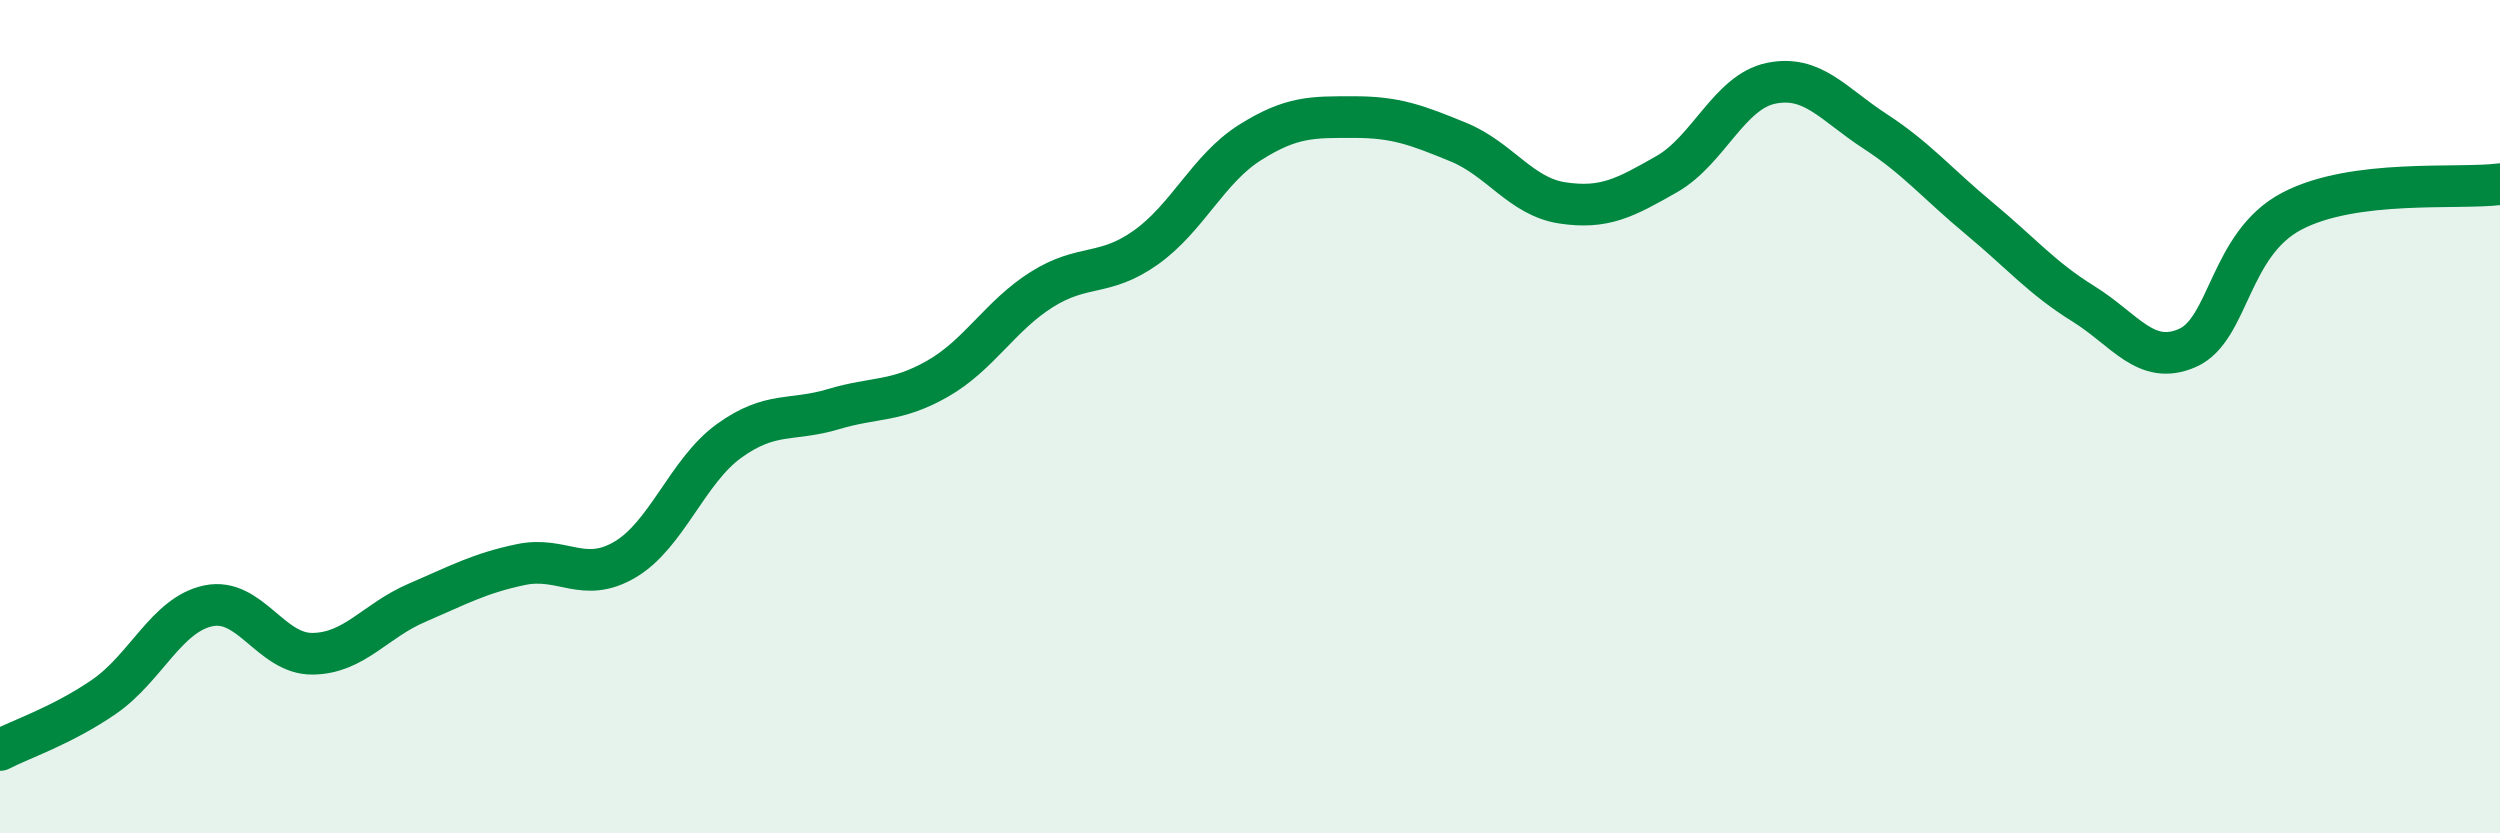
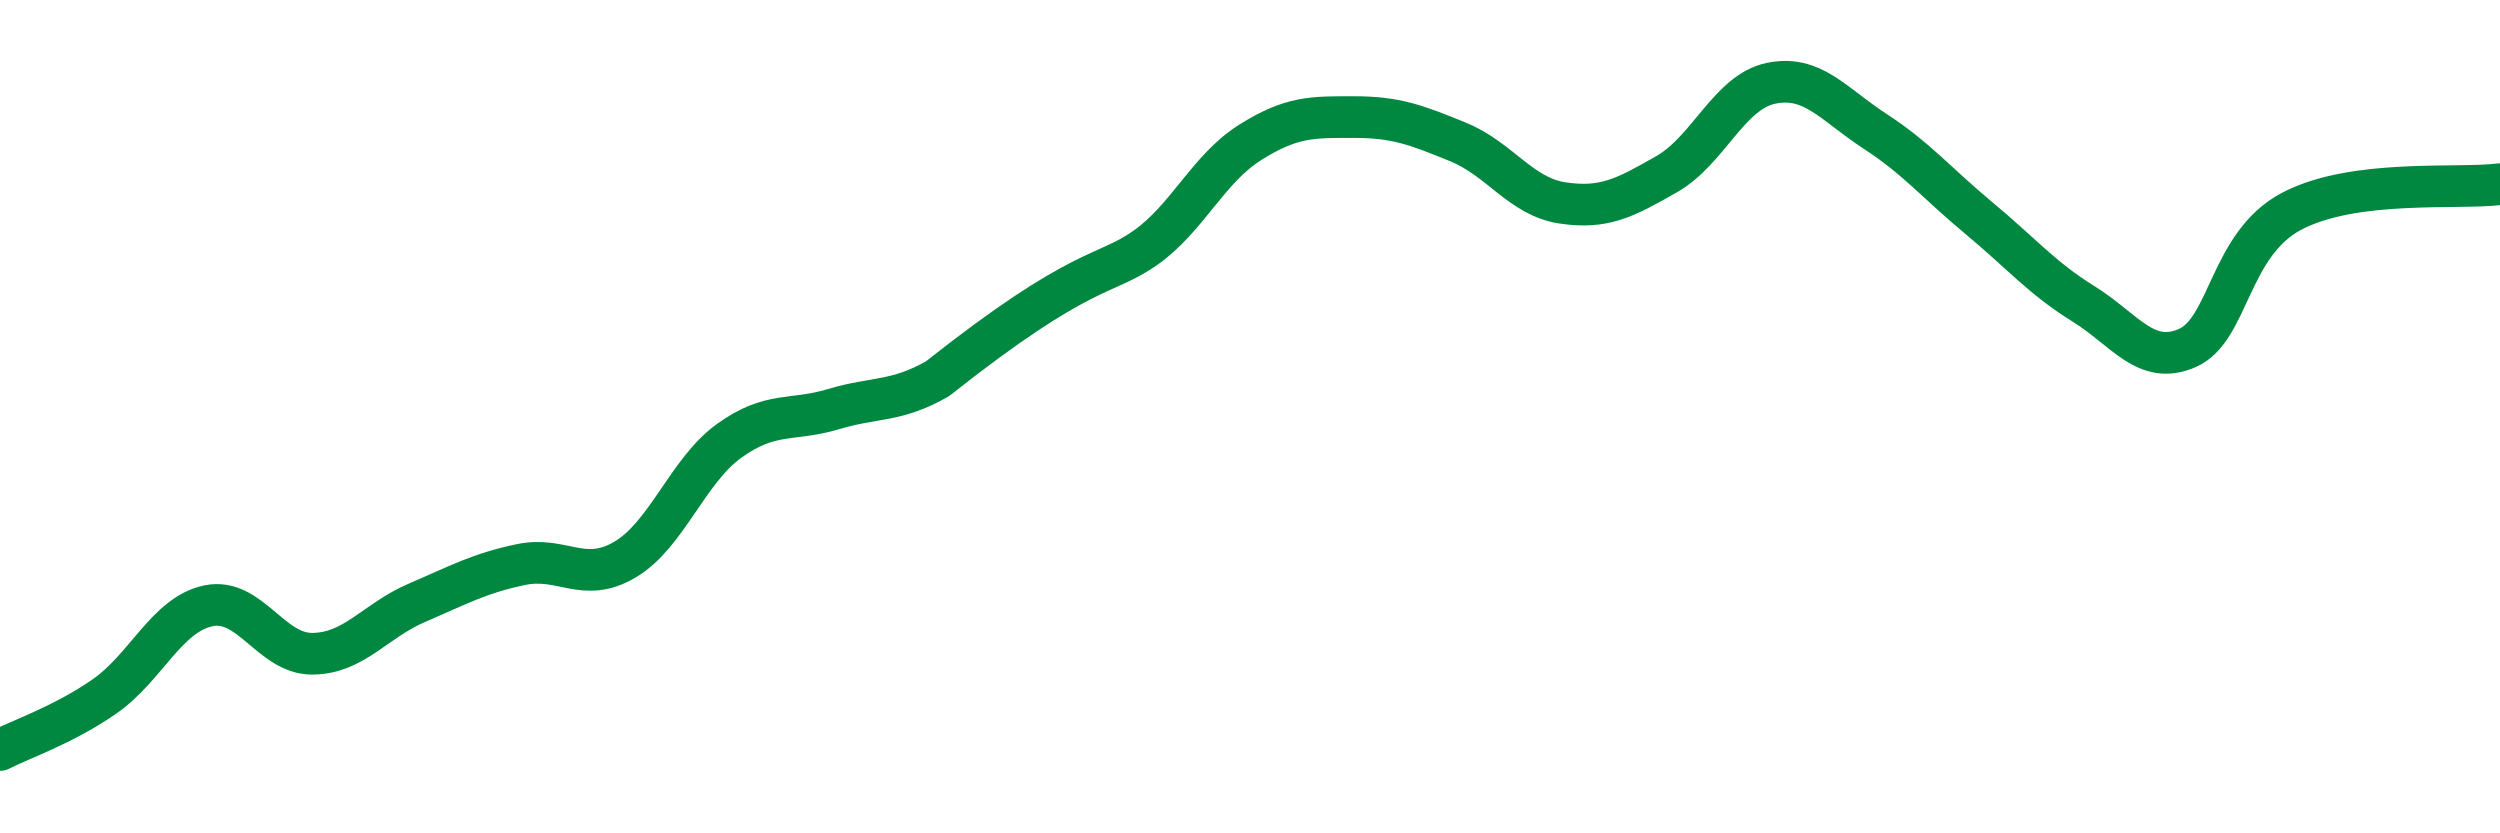
<svg xmlns="http://www.w3.org/2000/svg" width="60" height="20" viewBox="0 0 60 20">
-   <path d="M 0,18 C 0.5,17.74 1.5,17.41 2.5,16.72 C 3.5,16.03 4,14.75 5,14.54 C 6,14.33 6.5,15.7 7.5,15.69 C 8.5,15.68 9,14.9 10,14.47 C 11,14.04 11.5,13.76 12.5,13.55 C 13.5,13.34 14,14.02 15,13.43 C 16,12.84 16.5,11.3 17.5,10.58 C 18.5,9.86 19,10.12 20,9.82 C 21,9.52 21.5,9.66 22.5,9.09 C 23.5,8.52 24,7.58 25,6.95 C 26,6.32 26.5,6.65 27.5,5.94 C 28.5,5.23 29,4.05 30,3.42 C 31,2.79 31.5,2.81 32.5,2.81 C 33.5,2.81 34,3 35,3.41 C 36,3.82 36.5,4.72 37.5,4.87 C 38.5,5.02 39,4.75 40,4.18 C 41,3.61 41.5,2.21 42.5,2 C 43.5,1.79 44,2.5 45,3.15 C 46,3.8 46.5,4.41 47.5,5.24 C 48.5,6.07 49,6.67 50,7.29 C 51,7.91 51.5,8.79 52.5,8.35 C 53.5,7.91 53.5,5.86 55,5.07 C 56.5,4.28 59,4.55 60,4.42L60 20L0 20Z" fill="#008740" opacity="0.1" stroke-linecap="round" stroke-linejoin="round" />
-   <path d="M 0,18 C 0.5,17.74 1.5,17.41 2.5,16.72 C 3.5,16.03 4,14.75 5,14.54 C 6,14.33 6.5,15.7 7.5,15.69 C 8.5,15.68 9,14.9 10,14.47 C 11,14.04 11.5,13.76 12.5,13.55 C 13.5,13.34 14,14.02 15,13.43 C 16,12.84 16.5,11.3 17.5,10.58 C 18.5,9.86 19,10.12 20,9.82 C 21,9.52 21.5,9.66 22.5,9.09 C 23.5,8.52 24,7.58 25,6.95 C 26,6.32 26.5,6.65 27.5,5.94 C 28.5,5.23 29,4.05 30,3.42 C 31,2.79 31.5,2.81 32.5,2.81 C 33.5,2.81 34,3 35,3.41 C 36,3.82 36.5,4.72 37.5,4.87 C 38.5,5.02 39,4.75 40,4.18 C 41,3.61 41.5,2.21 42.5,2 C 43.5,1.79 44,2.5 45,3.15 C 46,3.8 46.5,4.41 47.5,5.24 C 48.5,6.07 49,6.67 50,7.29 C 51,7.91 51.5,8.79 52.5,8.35 C 53.5,7.91 53.5,5.86 55,5.07 C 56.5,4.28 59,4.55 60,4.42" stroke="#008740" stroke-width="1" fill="none" stroke-linecap="round" stroke-linejoin="round" />
+   <path d="M 0,18 C 0.5,17.74 1.5,17.41 2.5,16.72 C 3.5,16.03 4,14.75 5,14.54 C 6,14.33 6.5,15.7 7.5,15.69 C 8.5,15.68 9,14.9 10,14.47 C 11,14.04 11.5,13.76 12.5,13.55 C 13.5,13.34 14,14.02 15,13.43 C 16,12.84 16.5,11.3 17.5,10.58 C 18.5,9.86 19,10.12 20,9.82 C 21,9.52 21.5,9.66 22.5,9.09 C 26,6.32 26.5,6.65 27.5,5.94 C 28.5,5.23 29,4.05 30,3.42 C 31,2.79 31.5,2.81 32.5,2.81 C 33.5,2.81 34,3 35,3.41 C 36,3.82 36.5,4.72 37.5,4.87 C 38.5,5.02 39,4.75 40,4.18 C 41,3.61 41.5,2.21 42.5,2 C 43.5,1.79 44,2.5 45,3.15 C 46,3.8 46.5,4.41 47.5,5.24 C 48.5,6.07 49,6.67 50,7.29 C 51,7.91 51.5,8.79 52.5,8.35 C 53.5,7.91 53.5,5.86 55,5.07 C 56.5,4.28 59,4.55 60,4.42" stroke="#008740" stroke-width="1" fill="none" stroke-linecap="round" stroke-linejoin="round" />
</svg>